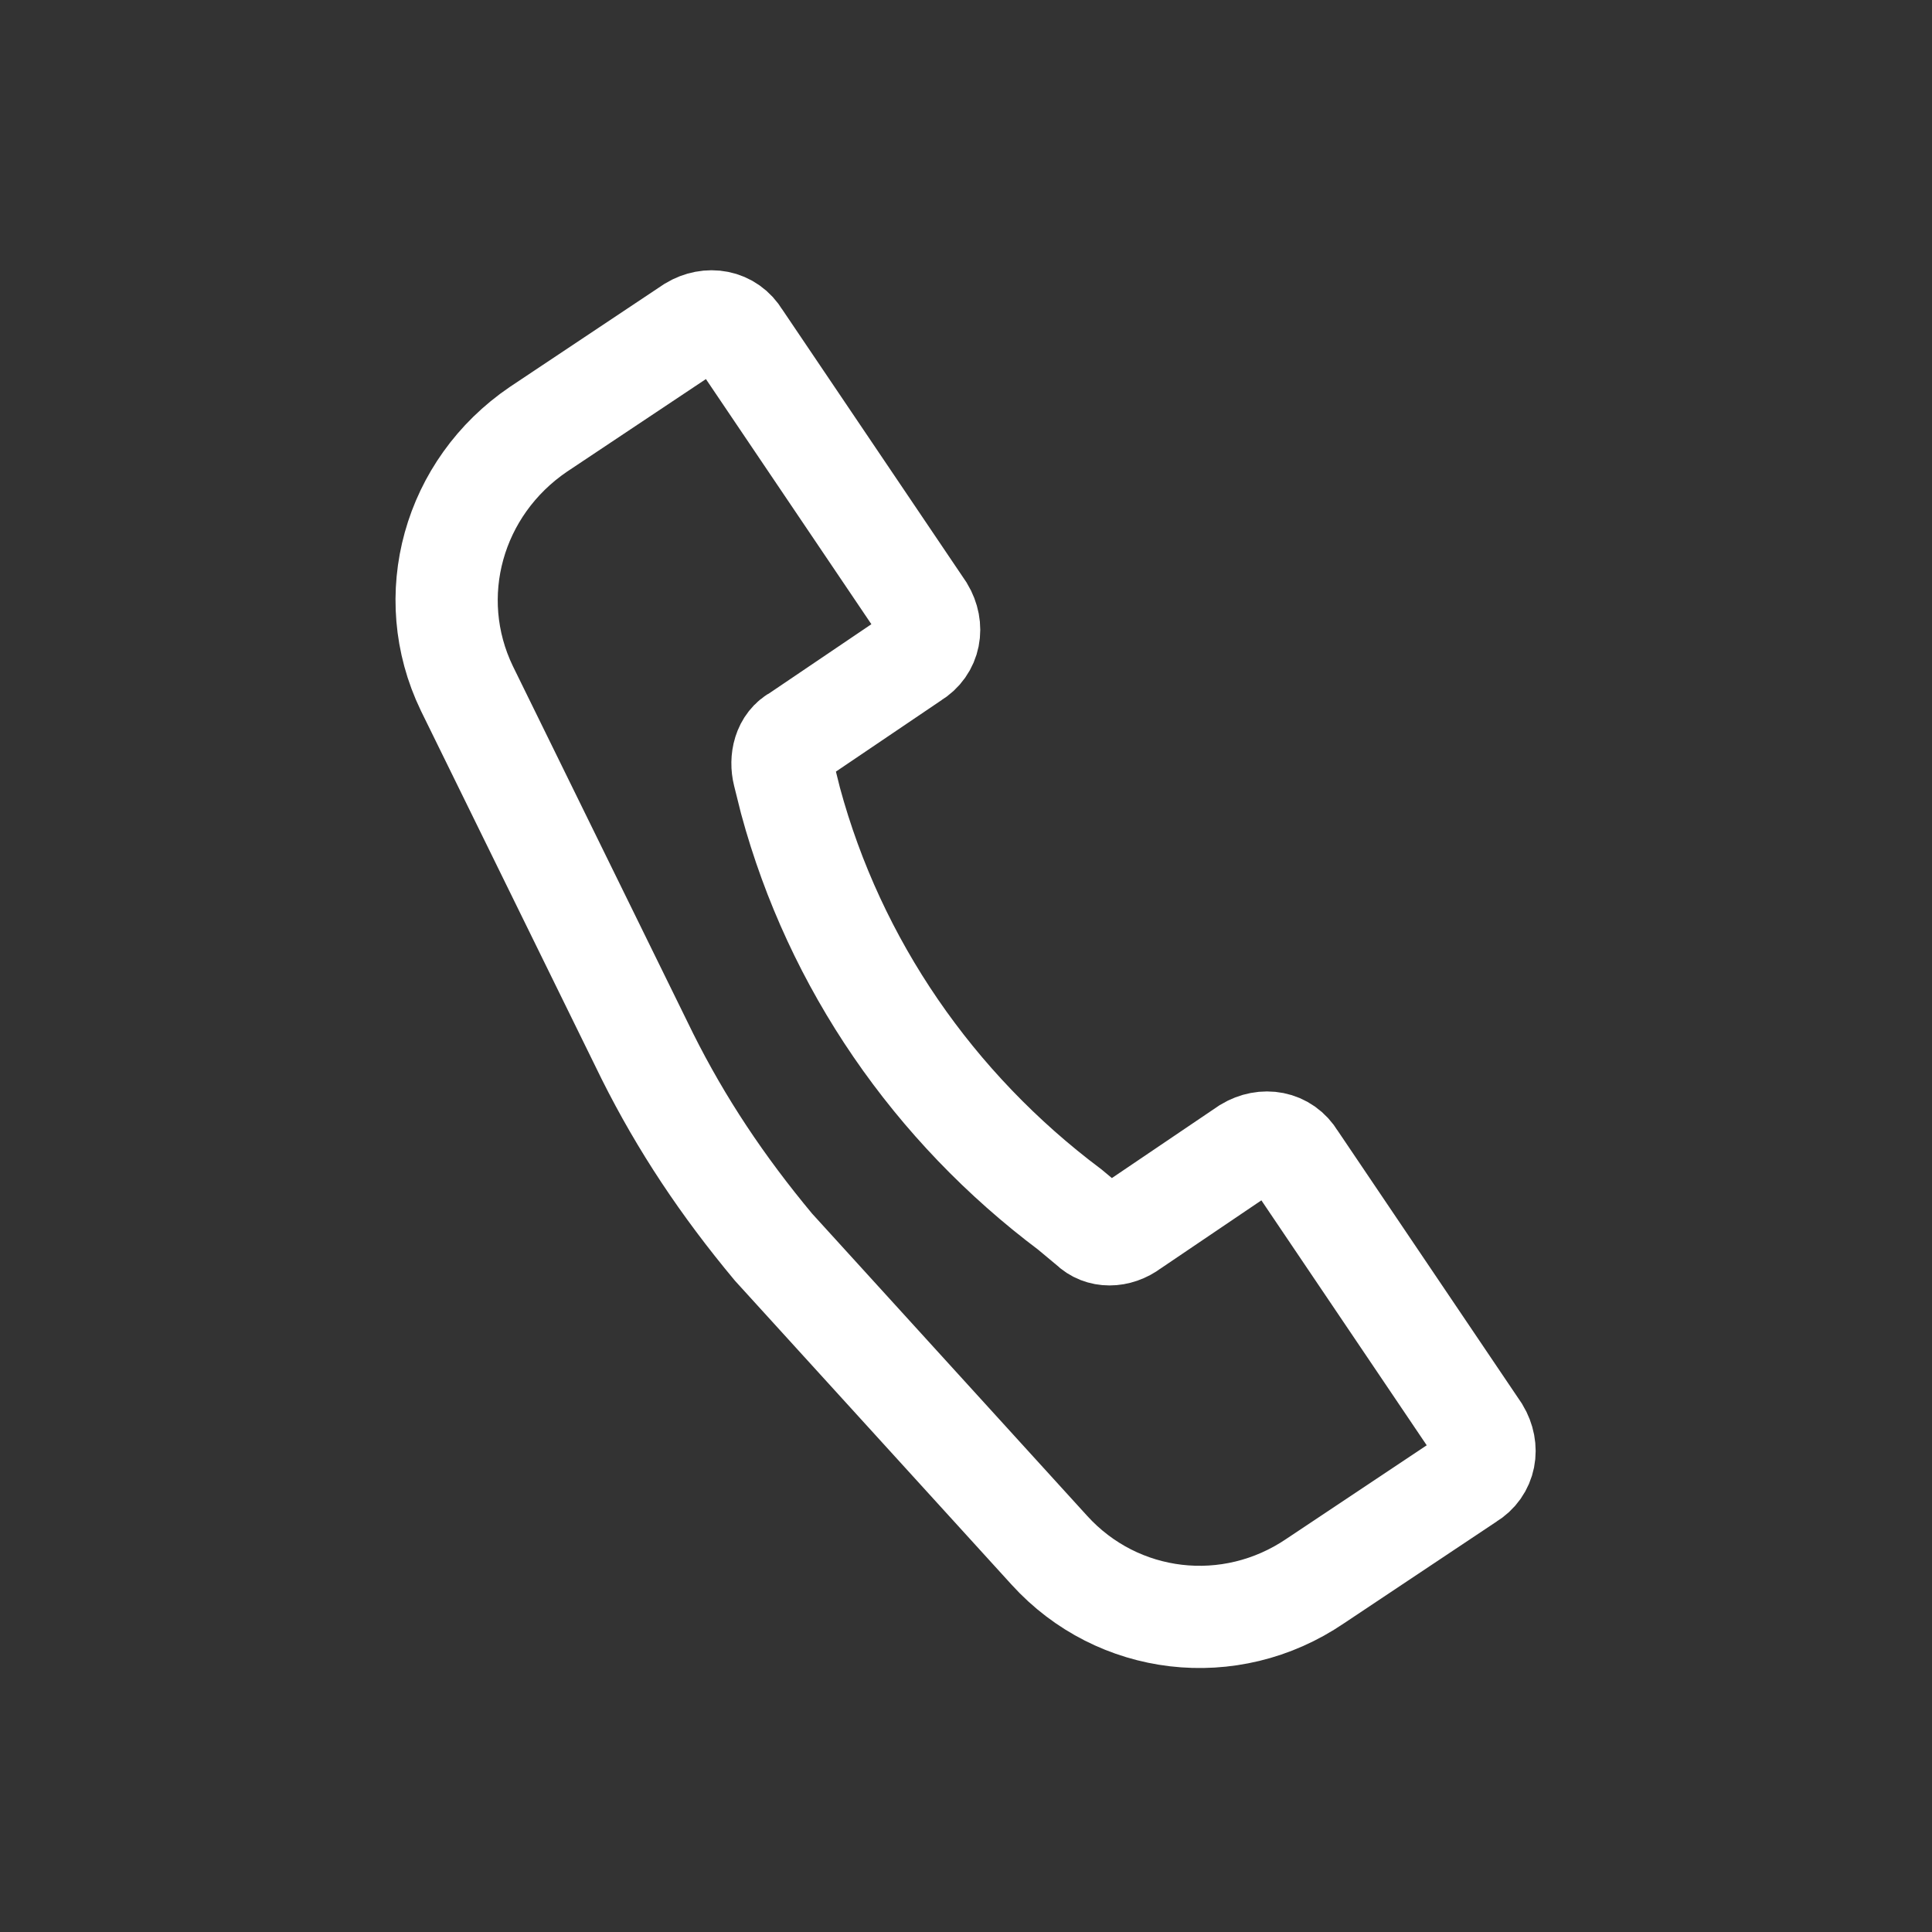
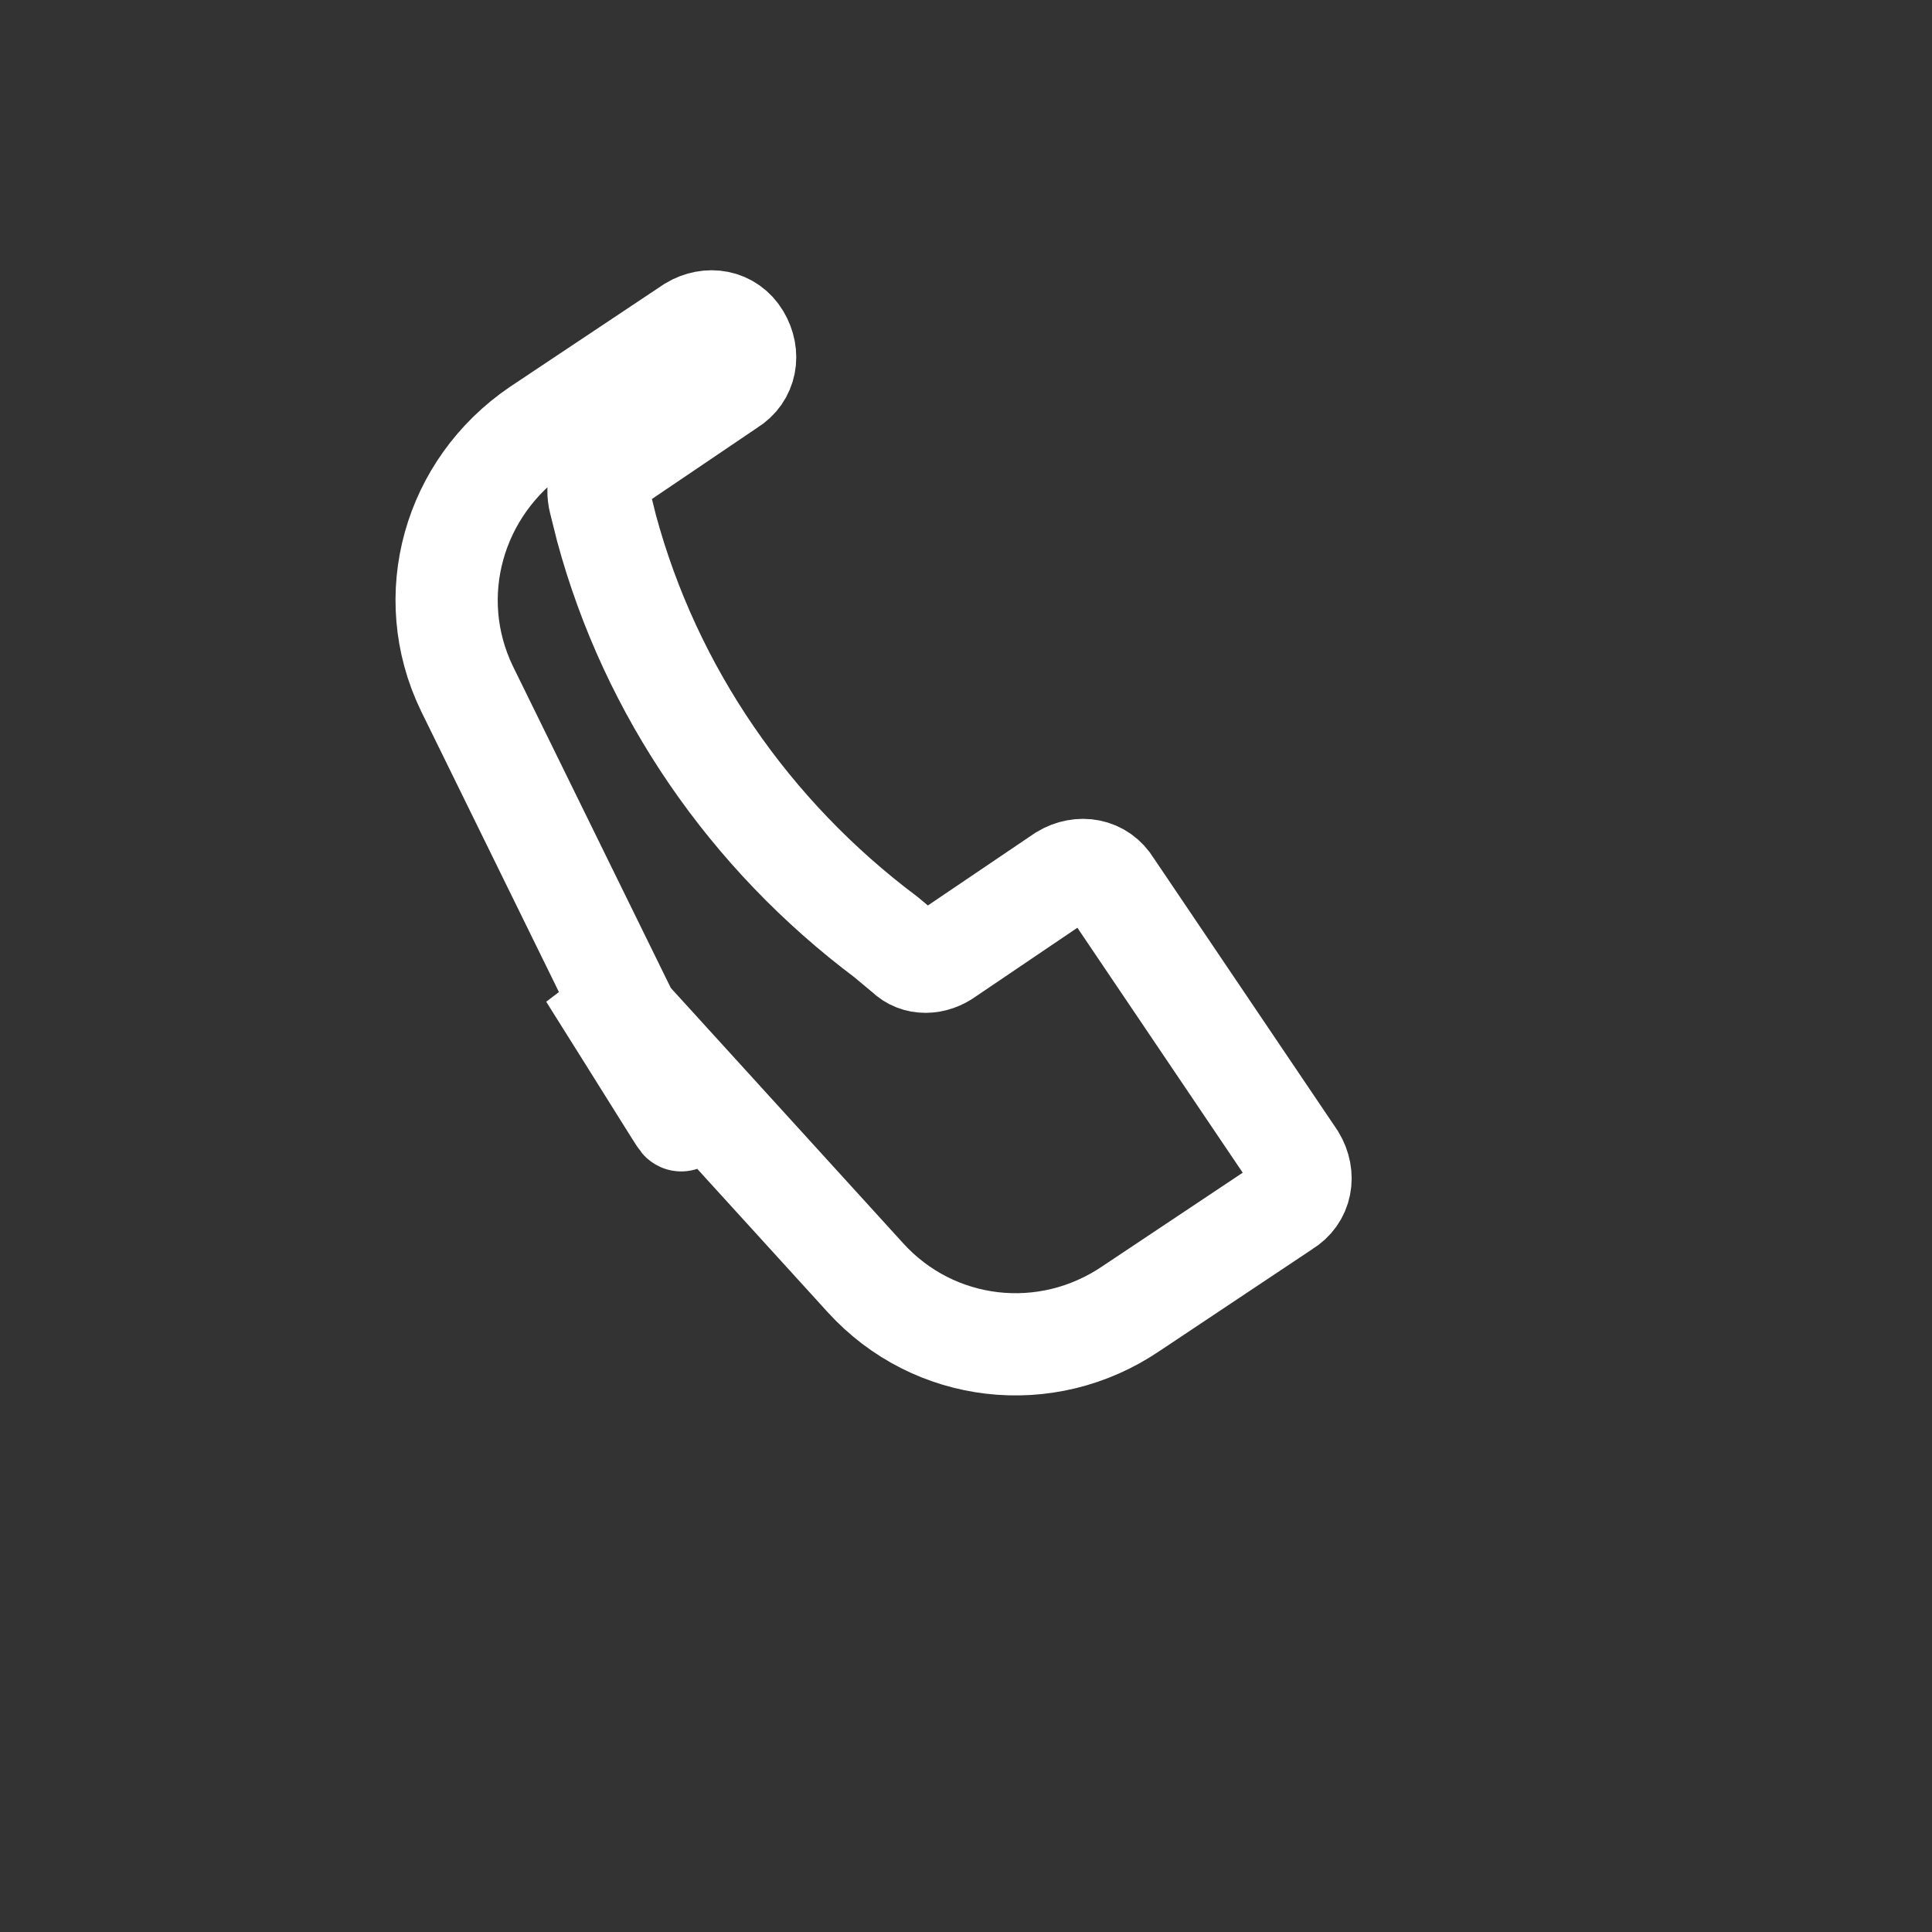
<svg xmlns="http://www.w3.org/2000/svg" version="1.1" id="Layer_1" x="0px" y="0px" viewBox="0 0 56.7 56.7" style="enable-background:new 0 0 56.7 56.7;" xml:space="preserve">
  <rect x="0" y="0" width="56.7" height="56.7" fill="#333333" stroke="none" />
  <style type="text/css">
	.st0{fill:none;stroke:#FFFFFF;stroke-width:3;}
</style>
-   <path class="st0" d="M15.8,12.6l4.5-3c0.5-0.3,1.1-0.2,1.4,0.3l5.4,8c0.3,0.5,0.2,1.1-0.3,1.4l-3.4,2.3c-0.4,0.2-0.5,0.7-0.4,1.1  l0.2,0.8c1.3,4.8,4.2,9,8.2,12l0.6,0.5c0.3,0.3,0.8,0.3,1.2,0l3.4-2.3c0.5-0.3,1.1-0.2,1.4,0.3l5.4,8c0.3,0.5,0.2,1.1-0.3,1.4  l-4.5,3c-2.5,1.7-5.8,1.3-7.8-0.9l-8.1-8.9C21.2,34.8,20,33,19,31l-5.3-10.8C12.4,17.5,13.3,14.3,15.8,12.6z" />
+   <path class="st0" d="M15.8,12.6l4.5-3c0.5-0.3,1.1-0.2,1.4,0.3c0.3,0.5,0.2,1.1-0.3,1.4l-3.4,2.3c-0.4,0.2-0.5,0.7-0.4,1.1  l0.2,0.8c1.3,4.8,4.2,9,8.2,12l0.6,0.5c0.3,0.3,0.8,0.3,1.2,0l3.4-2.3c0.5-0.3,1.1-0.2,1.4,0.3l5.4,8c0.3,0.5,0.2,1.1-0.3,1.4  l-4.5,3c-2.5,1.7-5.8,1.3-7.8-0.9l-8.1-8.9C21.2,34.8,20,33,19,31l-5.3-10.8C12.4,17.5,13.3,14.3,15.8,12.6z" />
</svg>